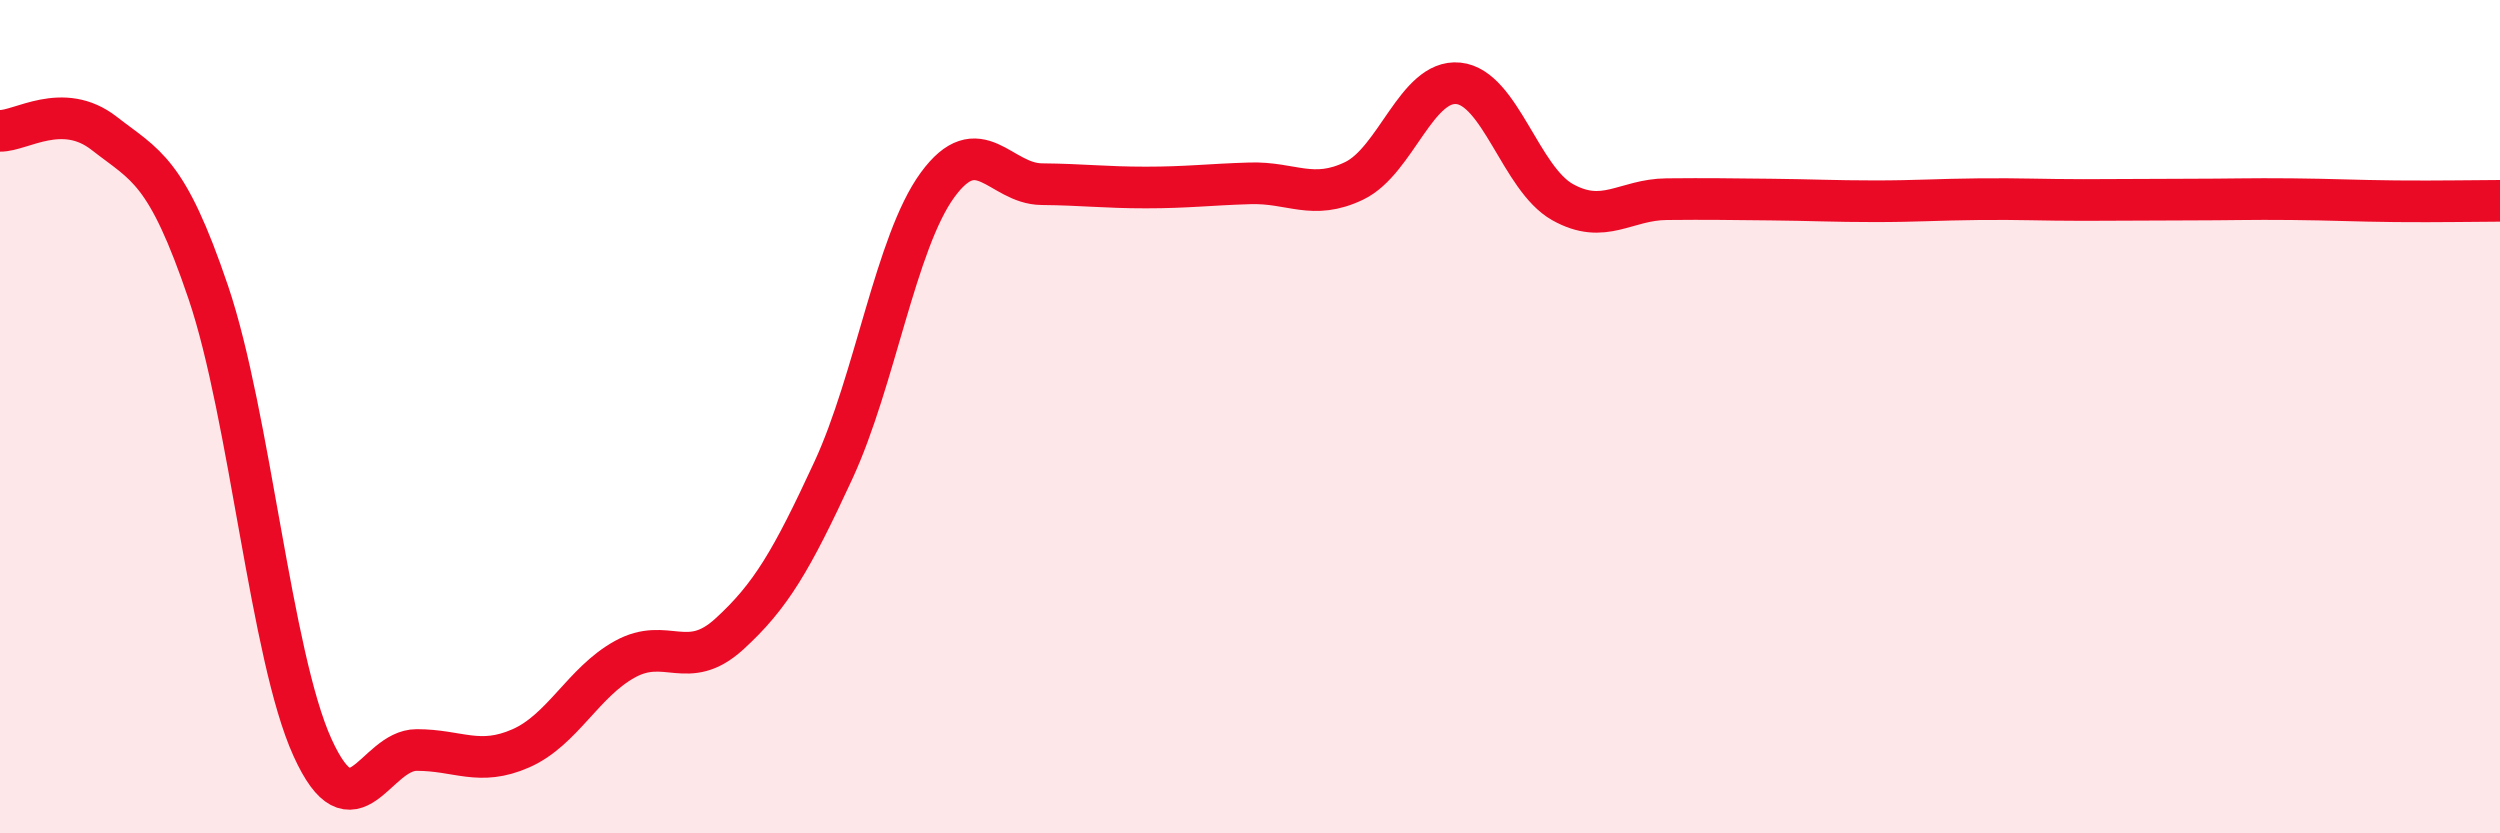
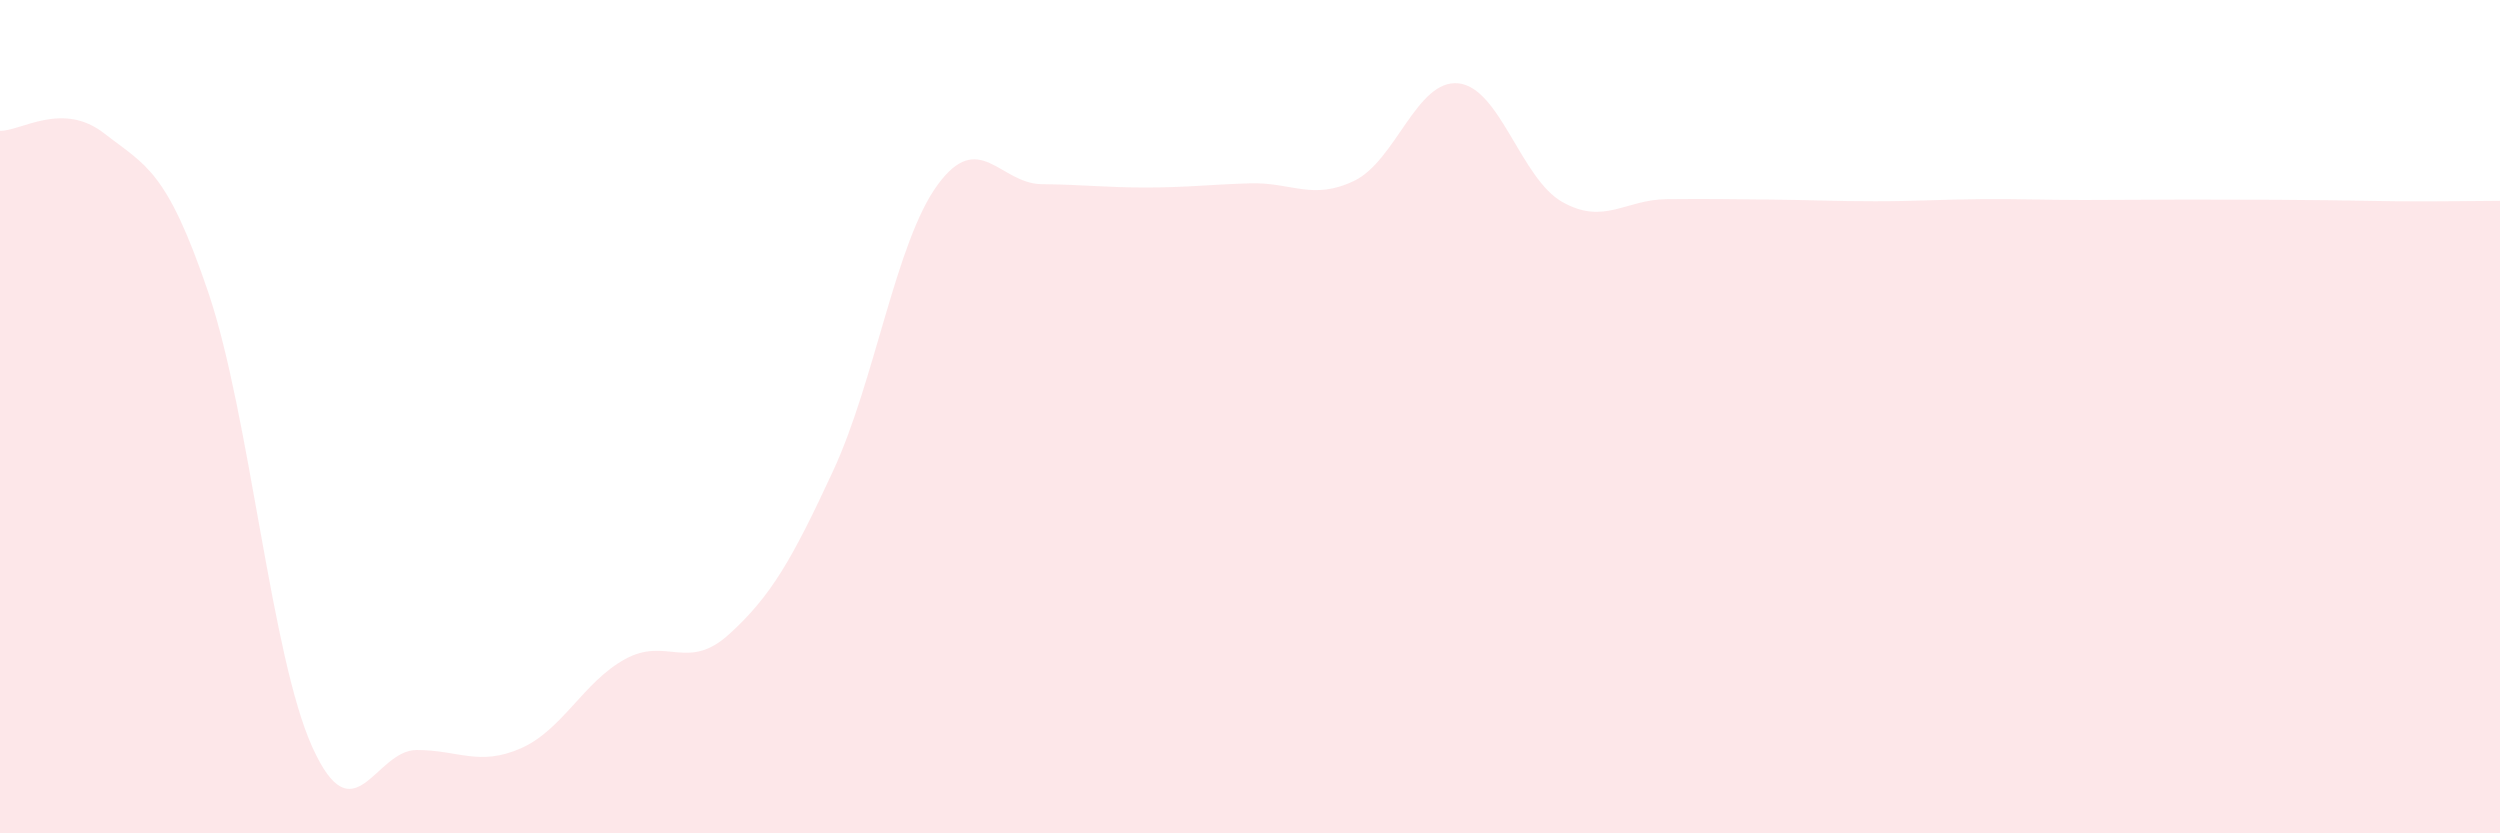
<svg xmlns="http://www.w3.org/2000/svg" width="60" height="20" viewBox="0 0 60 20">
-   <path d="M 0,3.14 C 0.5,3.15 1.5,2.42 2.5,3.2 C 3.5,3.98 4,4.07 5,7.02 C 6,9.97 6.5,15.74 7.5,17.94 C 8.5,20.14 9,18 10,18 C 11,18 11.5,18.4 12.5,17.96 C 13.5,17.52 14,16.37 15,15.82 C 16,15.27 16.5,16.13 17.5,15.22 C 18.5,14.31 19,13.45 20,11.29 C 21,9.13 21.5,5.81 22.5,4.44 C 23.5,3.07 24,4.41 25,4.42 C 26,4.43 26.5,4.5 27.5,4.5 C 28.5,4.5 29,4.43 30,4.4 C 31,4.37 31.5,4.82 32.5,4.34 C 33.5,3.86 34,1.9 35,2 C 36,2.1 36.5,4.29 37.5,4.85 C 38.5,5.41 39,4.79 40,4.78 C 41,4.77 41.5,4.78 42.5,4.79 C 43.5,4.8 44,4.83 45,4.83 C 46,4.83 46.5,4.79 47.5,4.78 C 48.5,4.77 49,4.8 50,4.8 C 51,4.8 51.5,4.79 52.5,4.79 C 53.5,4.79 54,4.77 55,4.78 C 56,4.79 56.5,4.82 57.5,4.83 C 58.5,4.84 59.5,4.82 60,4.82L60 20L0 20Z" fill="#EB0A25" opacity="0.1" stroke-linecap="round" stroke-linejoin="round" />
-   <path d="M 0,3.14 C 0.5,3.15 1.5,2.42 2.5,3.2 C 3.5,3.98 4,4.07 5,7.02 C 6,9.97 6.5,15.74 7.5,17.94 C 8.5,20.14 9,18 10,18 C 11,18 11.5,18.4 12.5,17.96 C 13.5,17.52 14,16.37 15,15.82 C 16,15.27 16.5,16.13 17.5,15.22 C 18.5,14.31 19,13.45 20,11.29 C 21,9.13 21.5,5.81 22.5,4.44 C 23.5,3.07 24,4.41 25,4.42 C 26,4.43 26.5,4.5 27.5,4.5 C 28.5,4.5 29,4.43 30,4.4 C 31,4.37 31.5,4.82 32.5,4.34 C 33.5,3.86 34,1.9 35,2 C 36,2.1 36.5,4.29 37.5,4.85 C 38.5,5.41 39,4.79 40,4.78 C 41,4.77 41.5,4.78 42.5,4.79 C 43.5,4.8 44,4.83 45,4.83 C 46,4.83 46.5,4.79 47.5,4.78 C 48.5,4.77 49,4.8 50,4.8 C 51,4.8 51.5,4.79 52.5,4.79 C 53.5,4.79 54,4.77 55,4.78 C 56,4.79 56.5,4.82 57.5,4.83 C 58.5,4.84 59.5,4.82 60,4.82" stroke="#EB0A25" stroke-width="1" fill="none" stroke-linecap="round" stroke-linejoin="round" />
+   <path d="M 0,3.14 C 0.5,3.15 1.5,2.42 2.5,3.2 C 3.5,3.98 4,4.07 5,7.02 C 6,9.97 6.5,15.74 7.5,17.94 C 8.5,20.14 9,18 10,18 C 11,18 11.5,18.4 12.5,17.96 C 13.5,17.52 14,16.37 15,15.82 C 16,15.27 16.5,16.13 17.5,15.22 C 18.5,14.31 19,13.45 20,11.29 C 21,9.13 21.5,5.81 22.5,4.44 C 23.5,3.07 24,4.41 25,4.42 C 26,4.43 26.5,4.5 27.5,4.5 C 28.5,4.5 29,4.43 30,4.4 C 31,4.37 31.5,4.82 32.5,4.34 C 33.5,3.86 34,1.9 35,2 C 36,2.1 36.5,4.29 37.5,4.85 C 38.5,5.41 39,4.79 40,4.78 C 41,4.77 41.5,4.78 42.5,4.79 C 43.5,4.8 44,4.83 45,4.83 C 46,4.83 46.5,4.79 47.5,4.78 C 48.5,4.77 49,4.8 50,4.8 C 51,4.8 51.5,4.79 52.5,4.79 C 56,4.79 56.5,4.82 57.5,4.83 C 58.5,4.84 59.5,4.82 60,4.82L60 20L0 20Z" fill="#EB0A25" opacity="0.1" stroke-linecap="round" stroke-linejoin="round" />
</svg>